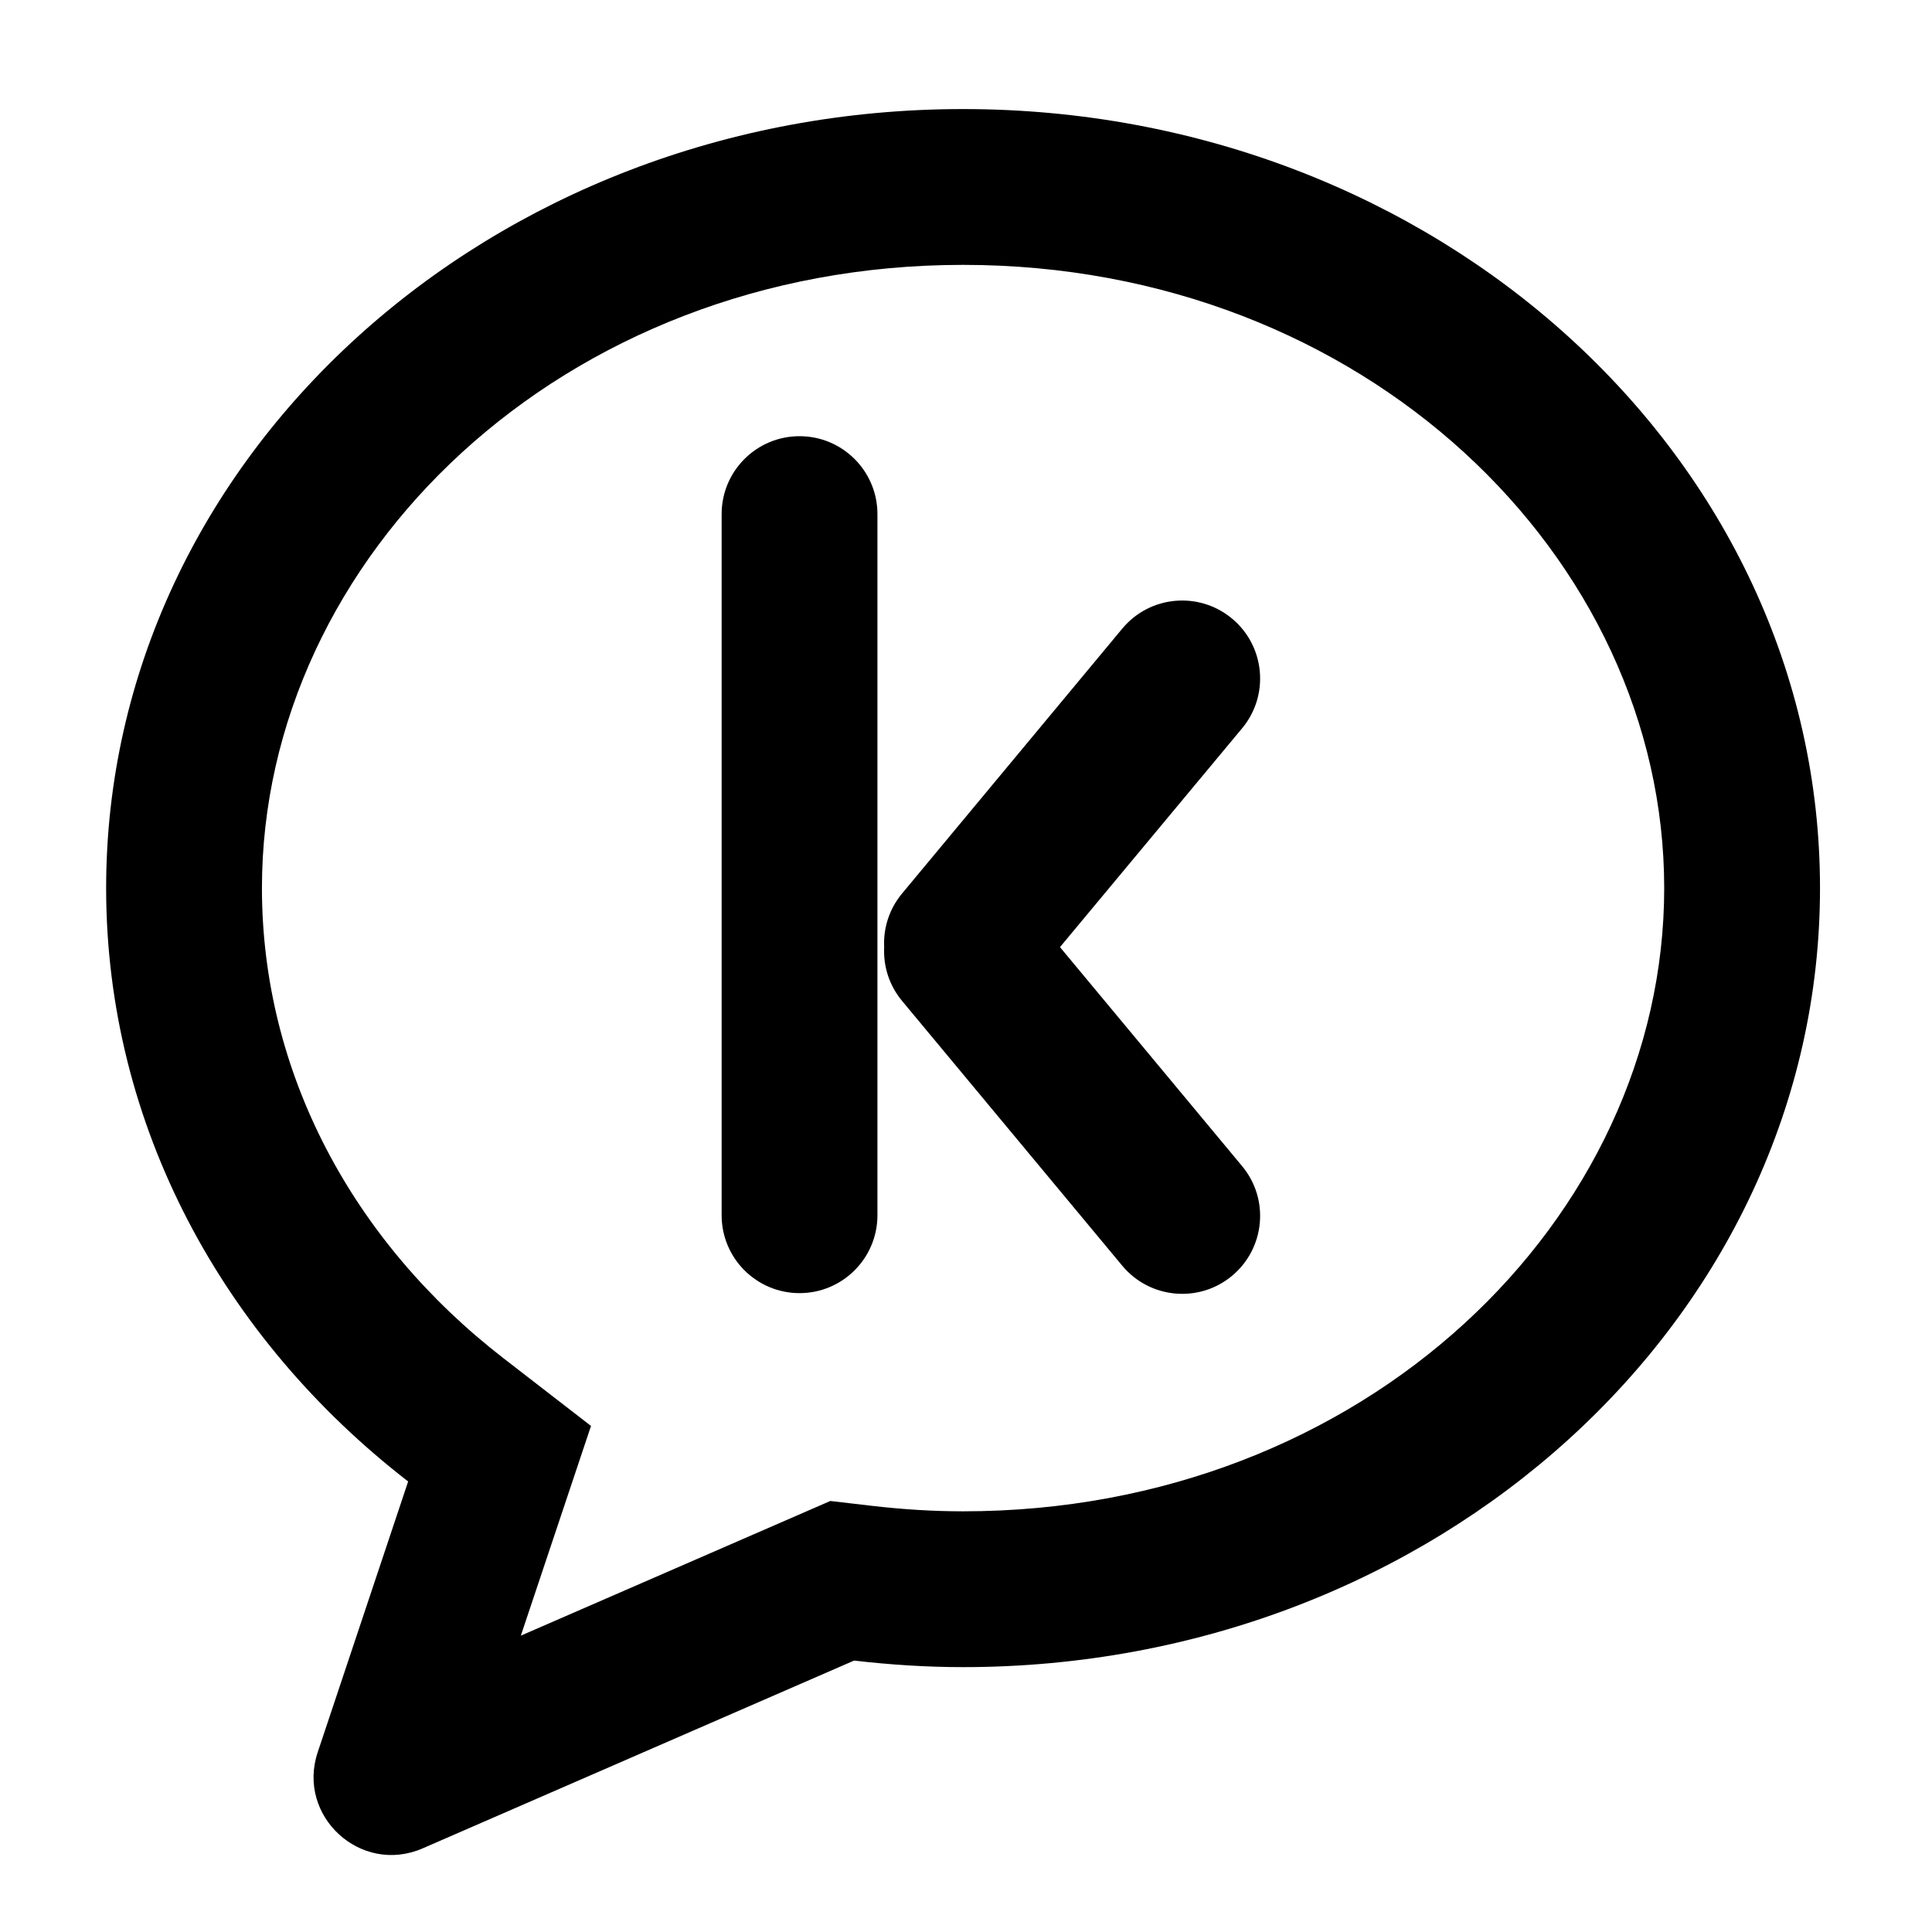
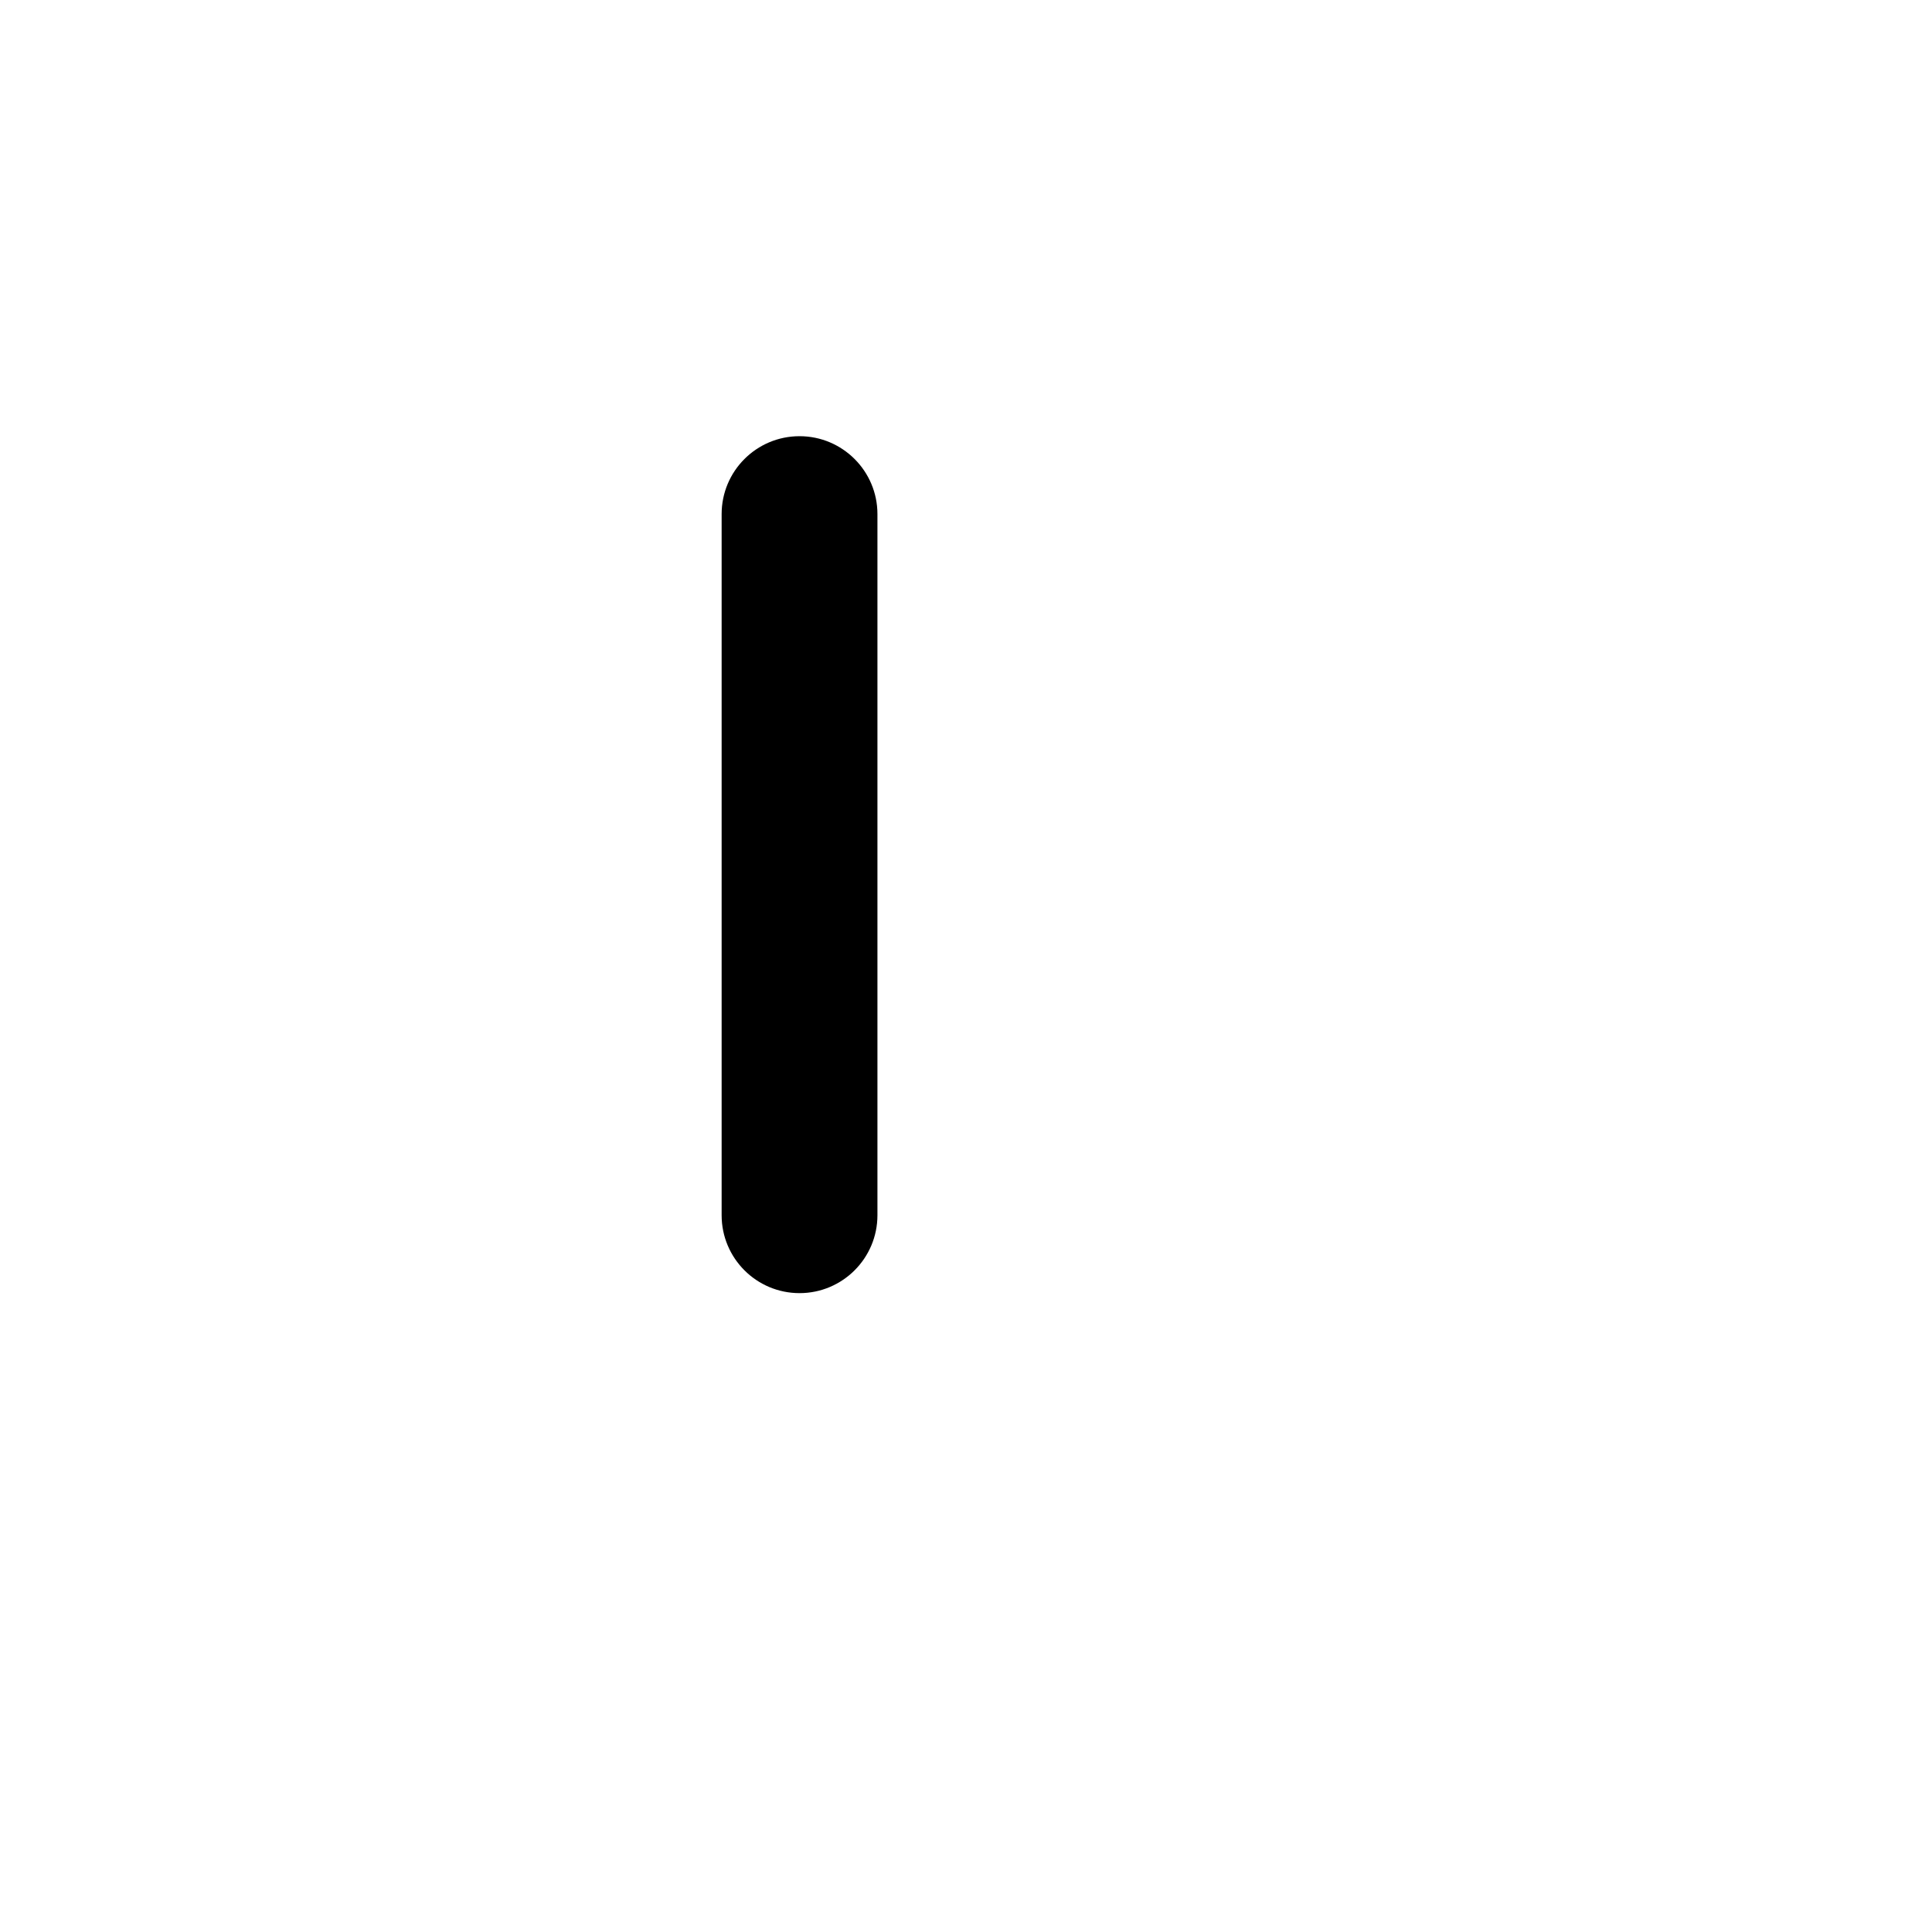
<svg xmlns="http://www.w3.org/2000/svg" width="31" height="31" viewBox="0 0 31 31" fill="none">
-   <path d="M18.008 10.086C18.449 9.555 19.238 9.484 19.768 9.925C20.299 10.366 20.372 11.155 19.931 11.685L17.008 15.197L19.931 18.712C20.372 19.242 20.299 20.03 19.768 20.472C19.238 20.913 18.449 20.84 18.008 20.31L14.474 16.06C14.265 15.809 14.172 15.5 14.187 15.197C14.172 14.895 14.266 14.587 14.474 14.337L18.008 10.086Z" fill="black" />
  <path d="M12.829 6.999C13.519 6.999 14.079 7.559 14.079 8.249V19.499C14.079 20.189 13.519 20.749 12.829 20.749C12.138 20.749 11.579 20.189 11.579 19.499V8.249C11.579 7.559 12.138 6.999 12.829 6.999Z" fill="black" />
-   <path fill-rule="evenodd" clip-rule="evenodd" d="M15.453 1.75C23.047 1.75 29.203 7.346 29.203 14.25C29.203 21.154 23.047 26.75 15.453 26.75C14.86 26.75 14.277 26.711 13.704 26.645L6.782 29.658C5.79 30.09 4.755 29.141 5.098 28.115L6.549 23.771C3.585 21.479 1.703 18.065 1.703 14.25C1.703 7.346 7.859 1.75 15.453 1.75ZM15.453 4.25C9.01 4.25 4.203 8.946 4.203 14.25C4.203 17.206 5.656 19.92 8.079 21.794L9.483 22.88L8.357 26.245L13.323 24.084L13.991 24.162C14.482 24.219 14.969 24.25 15.453 24.25C21.896 24.25 26.703 19.554 26.703 14.25C26.703 8.946 21.896 4.25 15.453 4.25Z" fill="black" />
</svg>